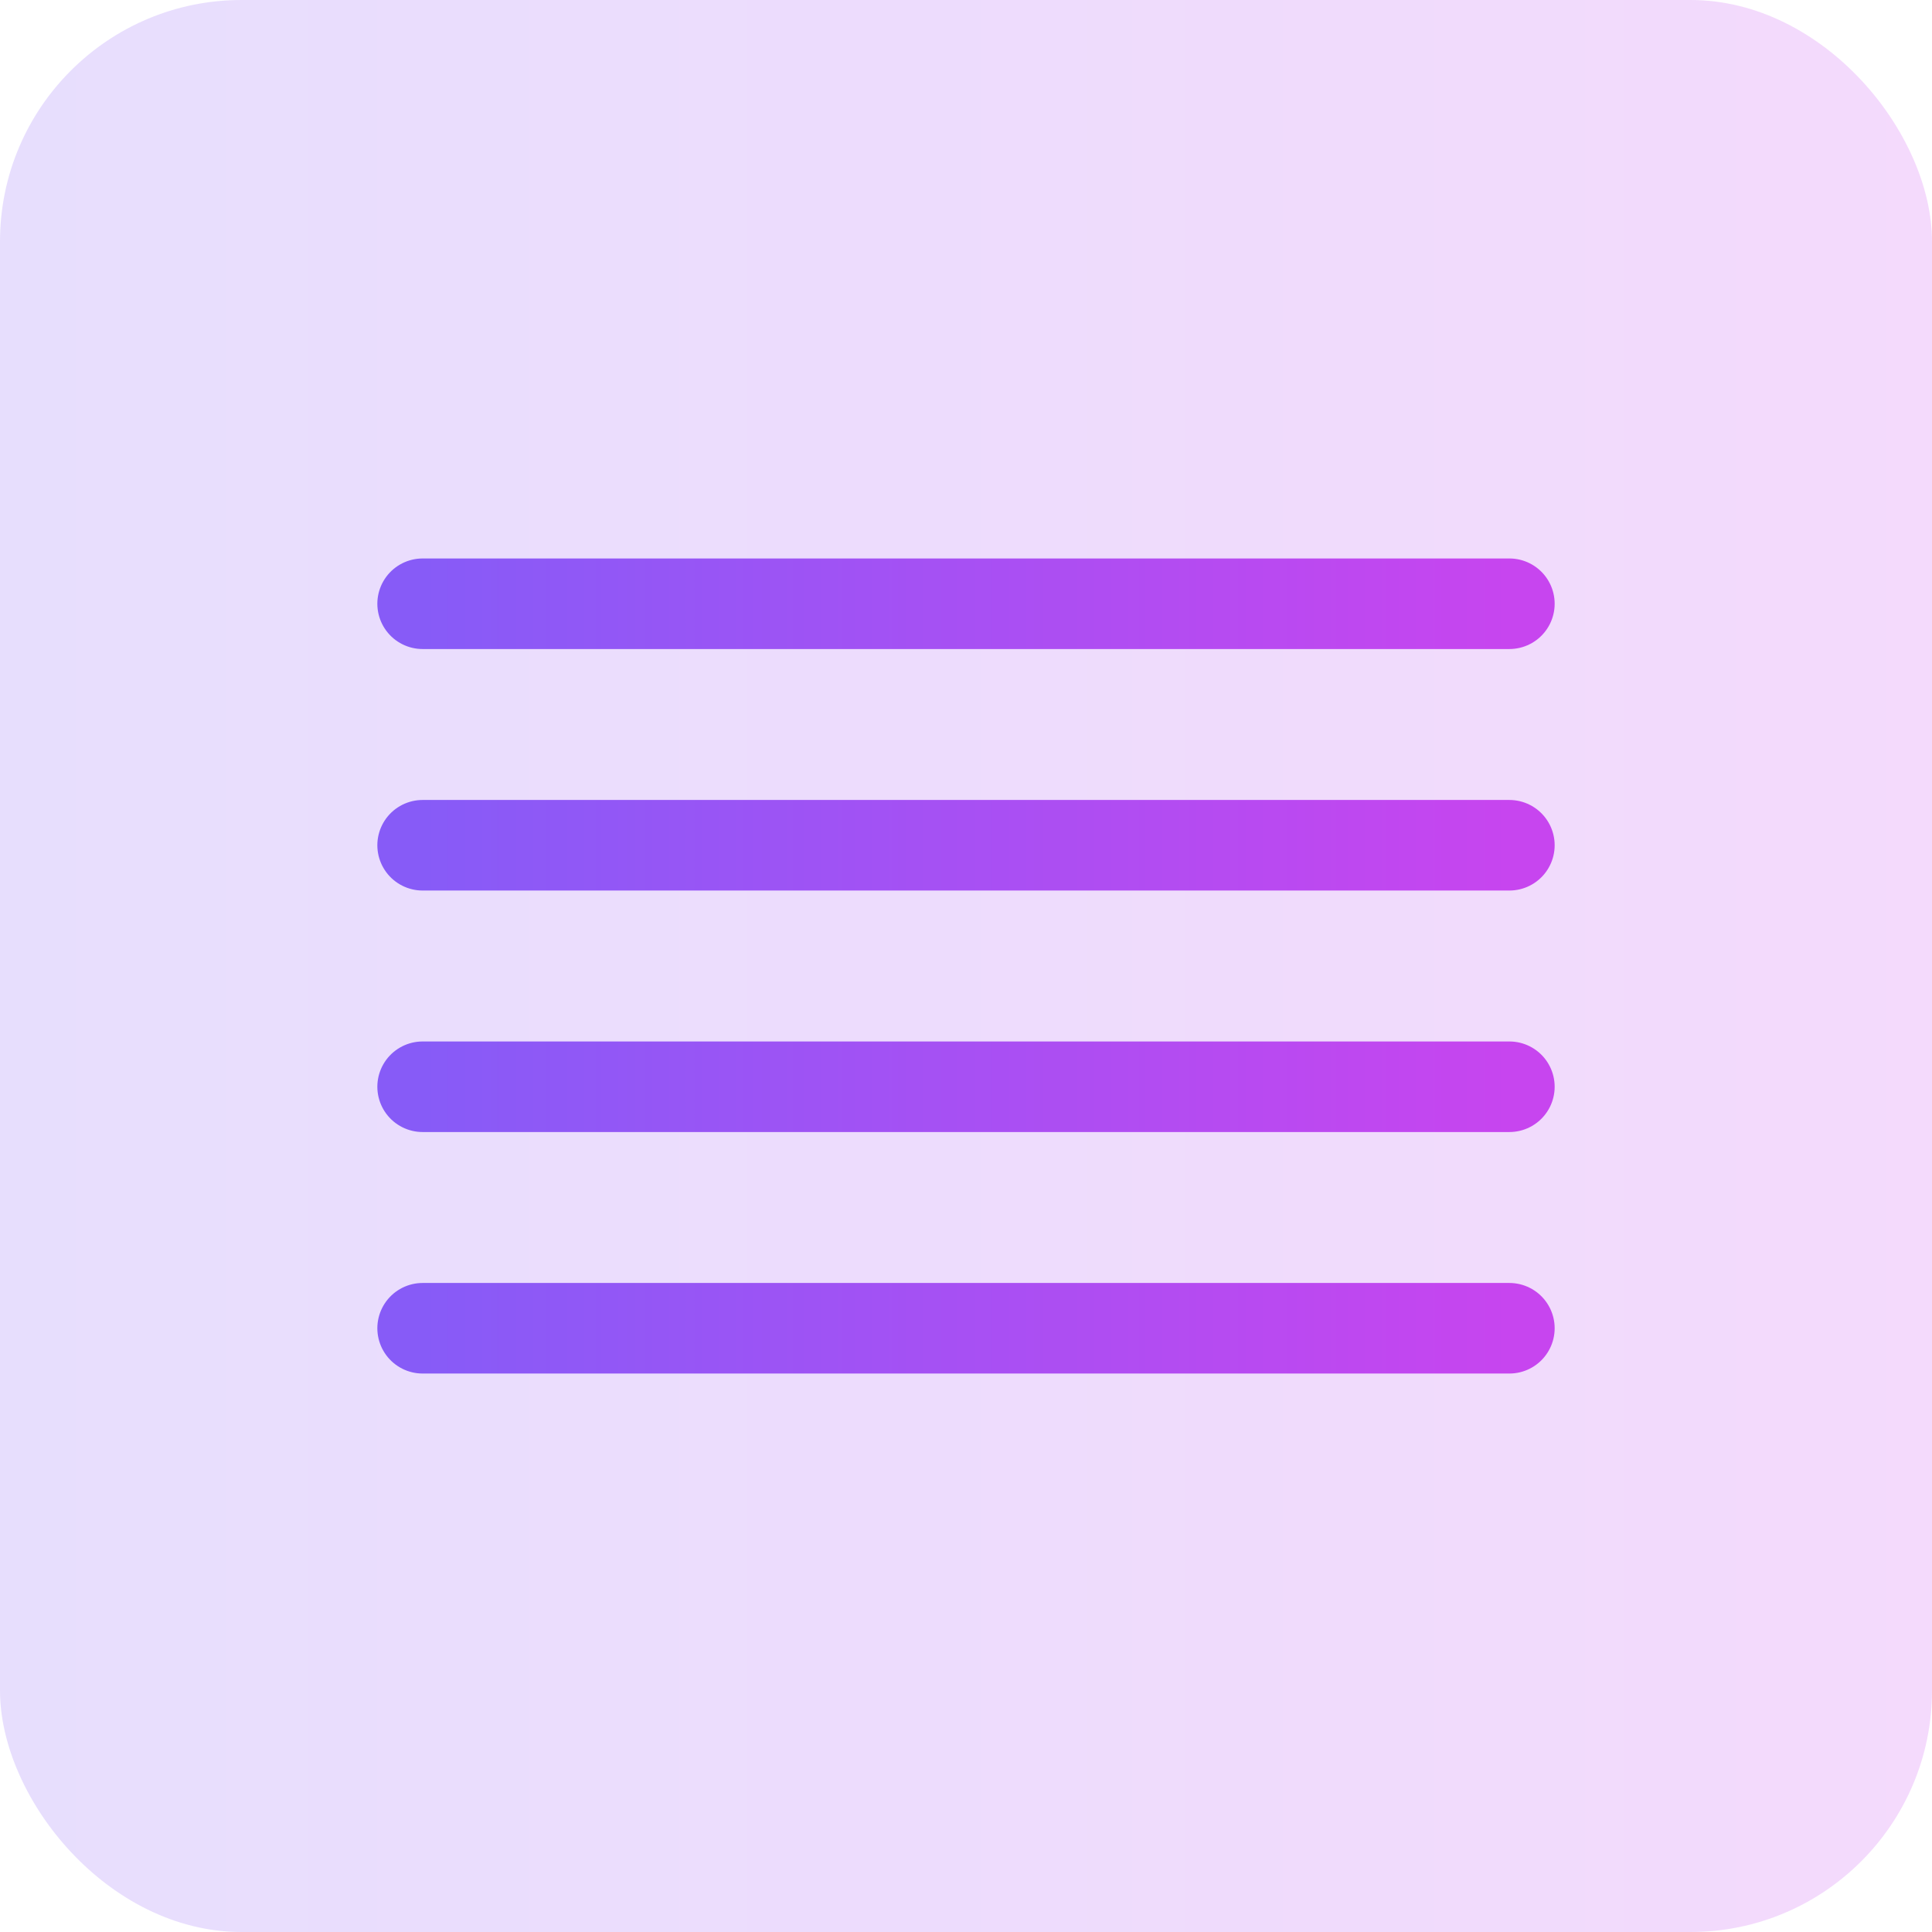
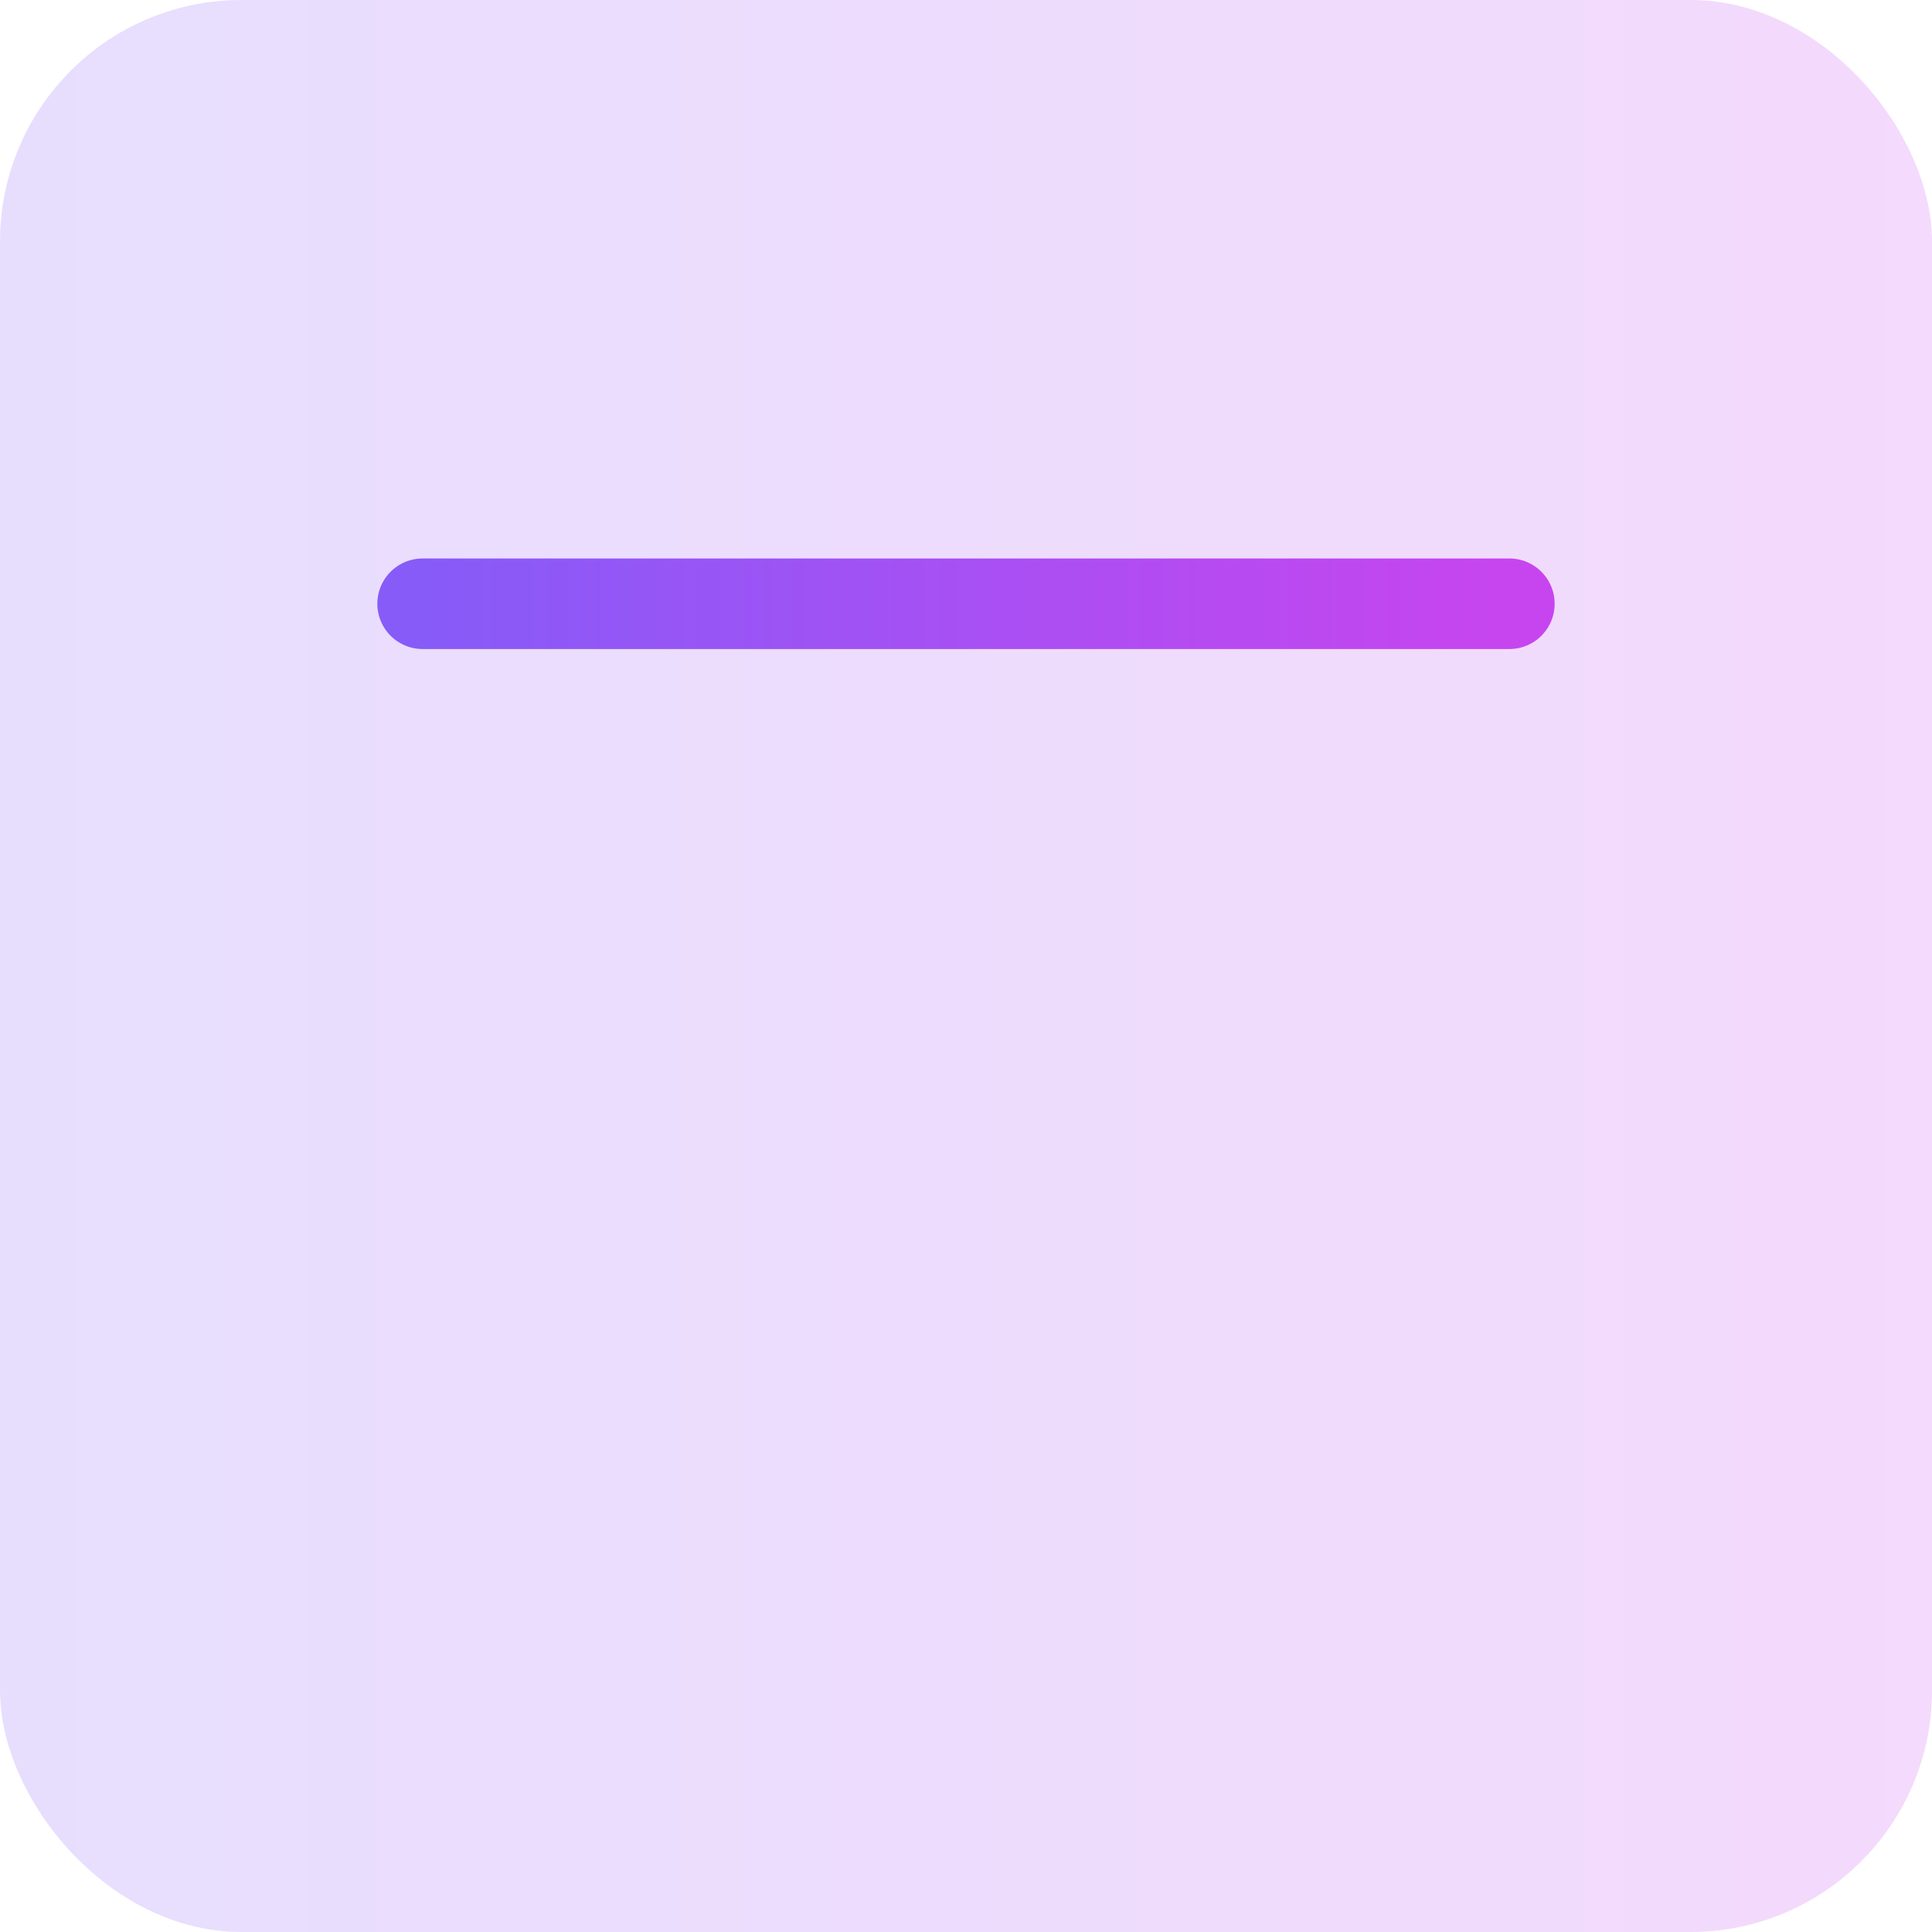
<svg xmlns="http://www.w3.org/2000/svg" width="32" height="32" viewBox="0 0 32 32" fill="none">
  <rect width="32" height="32" rx="4" fill="url(#paint0_linear_1457_48548)" fill-opacity="0.2" />
-   <path d="M25 14H7" stroke="url(#paint1_linear_1457_48548)" stroke-width="1.5" stroke-linecap="round" stroke-linejoin="round" />
-   <path d="M25 22H7" stroke="url(#paint2_linear_1457_48548)" stroke-width="1.5" stroke-linecap="round" stroke-linejoin="round" />
  <path d="M25 10H7" stroke="url(#paint3_linear_1457_48548)" stroke-width="1.5" stroke-linecap="round" stroke-linejoin="round" />
-   <path d="M25 18H7" stroke="url(#paint4_linear_1457_48548)" stroke-width="1.5" stroke-linecap="round" stroke-linejoin="round" />
  <defs>
    <linearGradient id="paint0_linear_1457_48548" x1="0" y1="16" x2="32" y2="16" gradientUnits="userSpaceOnUse">
      <stop stop-color="#875BF7" />
      <stop offset="1" stop-color="#C745EF" />
    </linearGradient>
    <linearGradient id="paint1_linear_1457_48548" x1="7" y1="14.5" x2="25" y2="14.5" gradientUnits="userSpaceOnUse">
      <stop stop-color="#875BF7" />
      <stop offset="1" stop-color="#C745EF" />
    </linearGradient>
    <linearGradient id="paint2_linear_1457_48548" x1="7" y1="22.5" x2="25" y2="22.5" gradientUnits="userSpaceOnUse">
      <stop stop-color="#875BF7" />
      <stop offset="1" stop-color="#C745EF" />
    </linearGradient>
    <linearGradient id="paint3_linear_1457_48548" x1="7" y1="10.5" x2="25" y2="10.5" gradientUnits="userSpaceOnUse">
      <stop stop-color="#875BF7" />
      <stop offset="1" stop-color="#C745EF" />
    </linearGradient>
    <linearGradient id="paint4_linear_1457_48548" x1="7" y1="18.5" x2="25" y2="18.5" gradientUnits="userSpaceOnUse">
      <stop stop-color="#875BF7" />
      <stop offset="1" stop-color="#C745EF" />
    </linearGradient>
  </defs>
</svg>